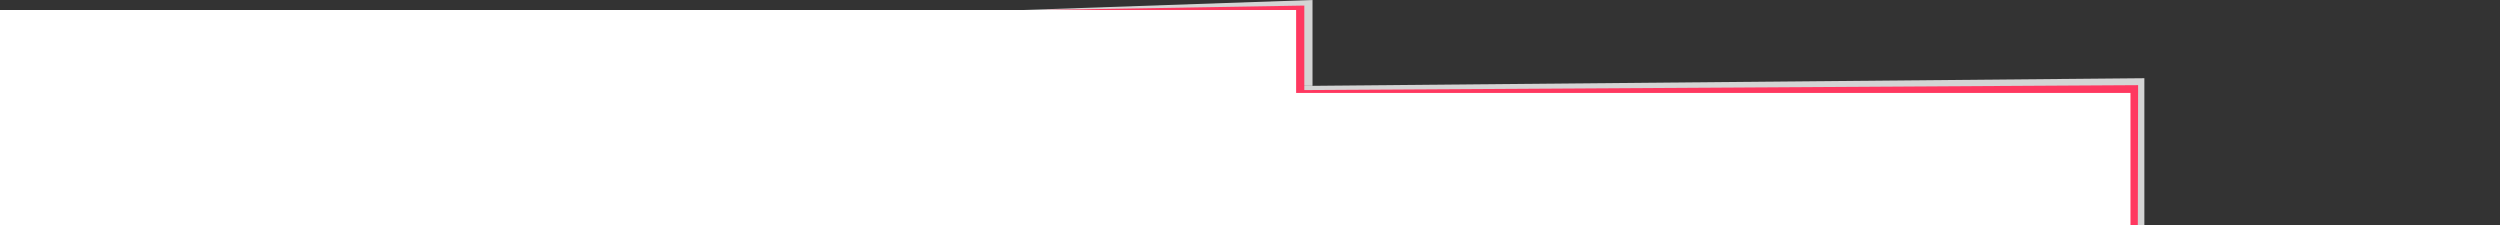
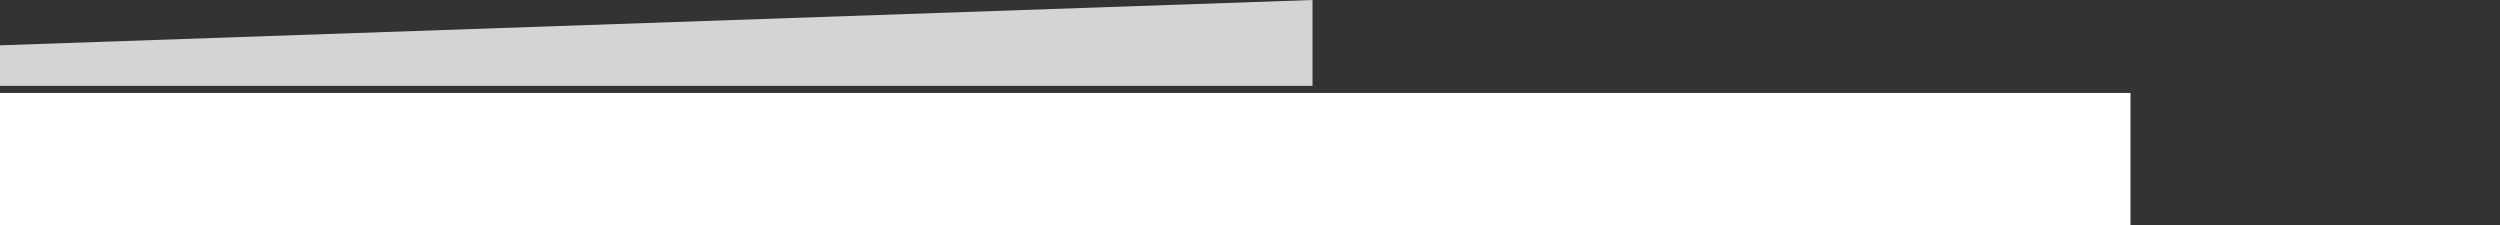
<svg xmlns="http://www.w3.org/2000/svg" xmlns:xlink="http://www.w3.org/1999/xlink" version="1.1" id="Layer_1" x="0px" y="0px" viewBox="0 0 1799.6 162" style="enable-background:new 0 0 1799.6 162;" xml:space="preserve" preserveAspectRatio="none">
  <rect x="0" y="0" width="1799.6" height="162" fill="#333333" stroke="none" />
  <style type="text/css">
	.st0{clip-path:url(#SVGID_2_);}
	.st1{fill:#D4D4D4;}
	.st2{fill:#FF3860;}
	.st3{fill:#FFFFFF;}
</style>
  <g>
    <g>
      <defs>
        <rect id="SVGID_1_" x="-120.4" y="-215.7" width="1905" height="383" />
      </defs>
      <clipPath id="SVGID_2_">
        <use xlink:href="#SVGID_1_" style="overflow:visible;" />
      </clipPath>
      <g class="st0">
        <g>
          <g>
-             <polygon class="st1" points="1543.6,282.8 10,282.8 9.9,70.3 1543.6,56.3      " />
-           </g>
+             </g>
          <g>
-             <polygon class="st2" points="1538.6,292 5,292 5.4,70.3 1539.1,61.3      " />
-           </g>
+             </g>
          <g>
            <rect y="66.9" class="st3" width="1533.6" height="232.5" />
          </g>
        </g>
        <g>
          <g>
            <polygon class="st1" points="944.8,61.8 -41.5,61.8 -66,34.9 944.8,0      " />
          </g>
          <g>
-             <polygon class="st2" points="938.9,65.7 -47.3,65.7 -47.3,20.6 938.9,4      " />
-           </g>
+             </g>
          <g>
-             <rect x="-53.2" y="7.2" class="st3" width="986.2" height="61.8" />
-           </g>
+             </g>
        </g>
      </g>
    </g>
  </g>
</svg>